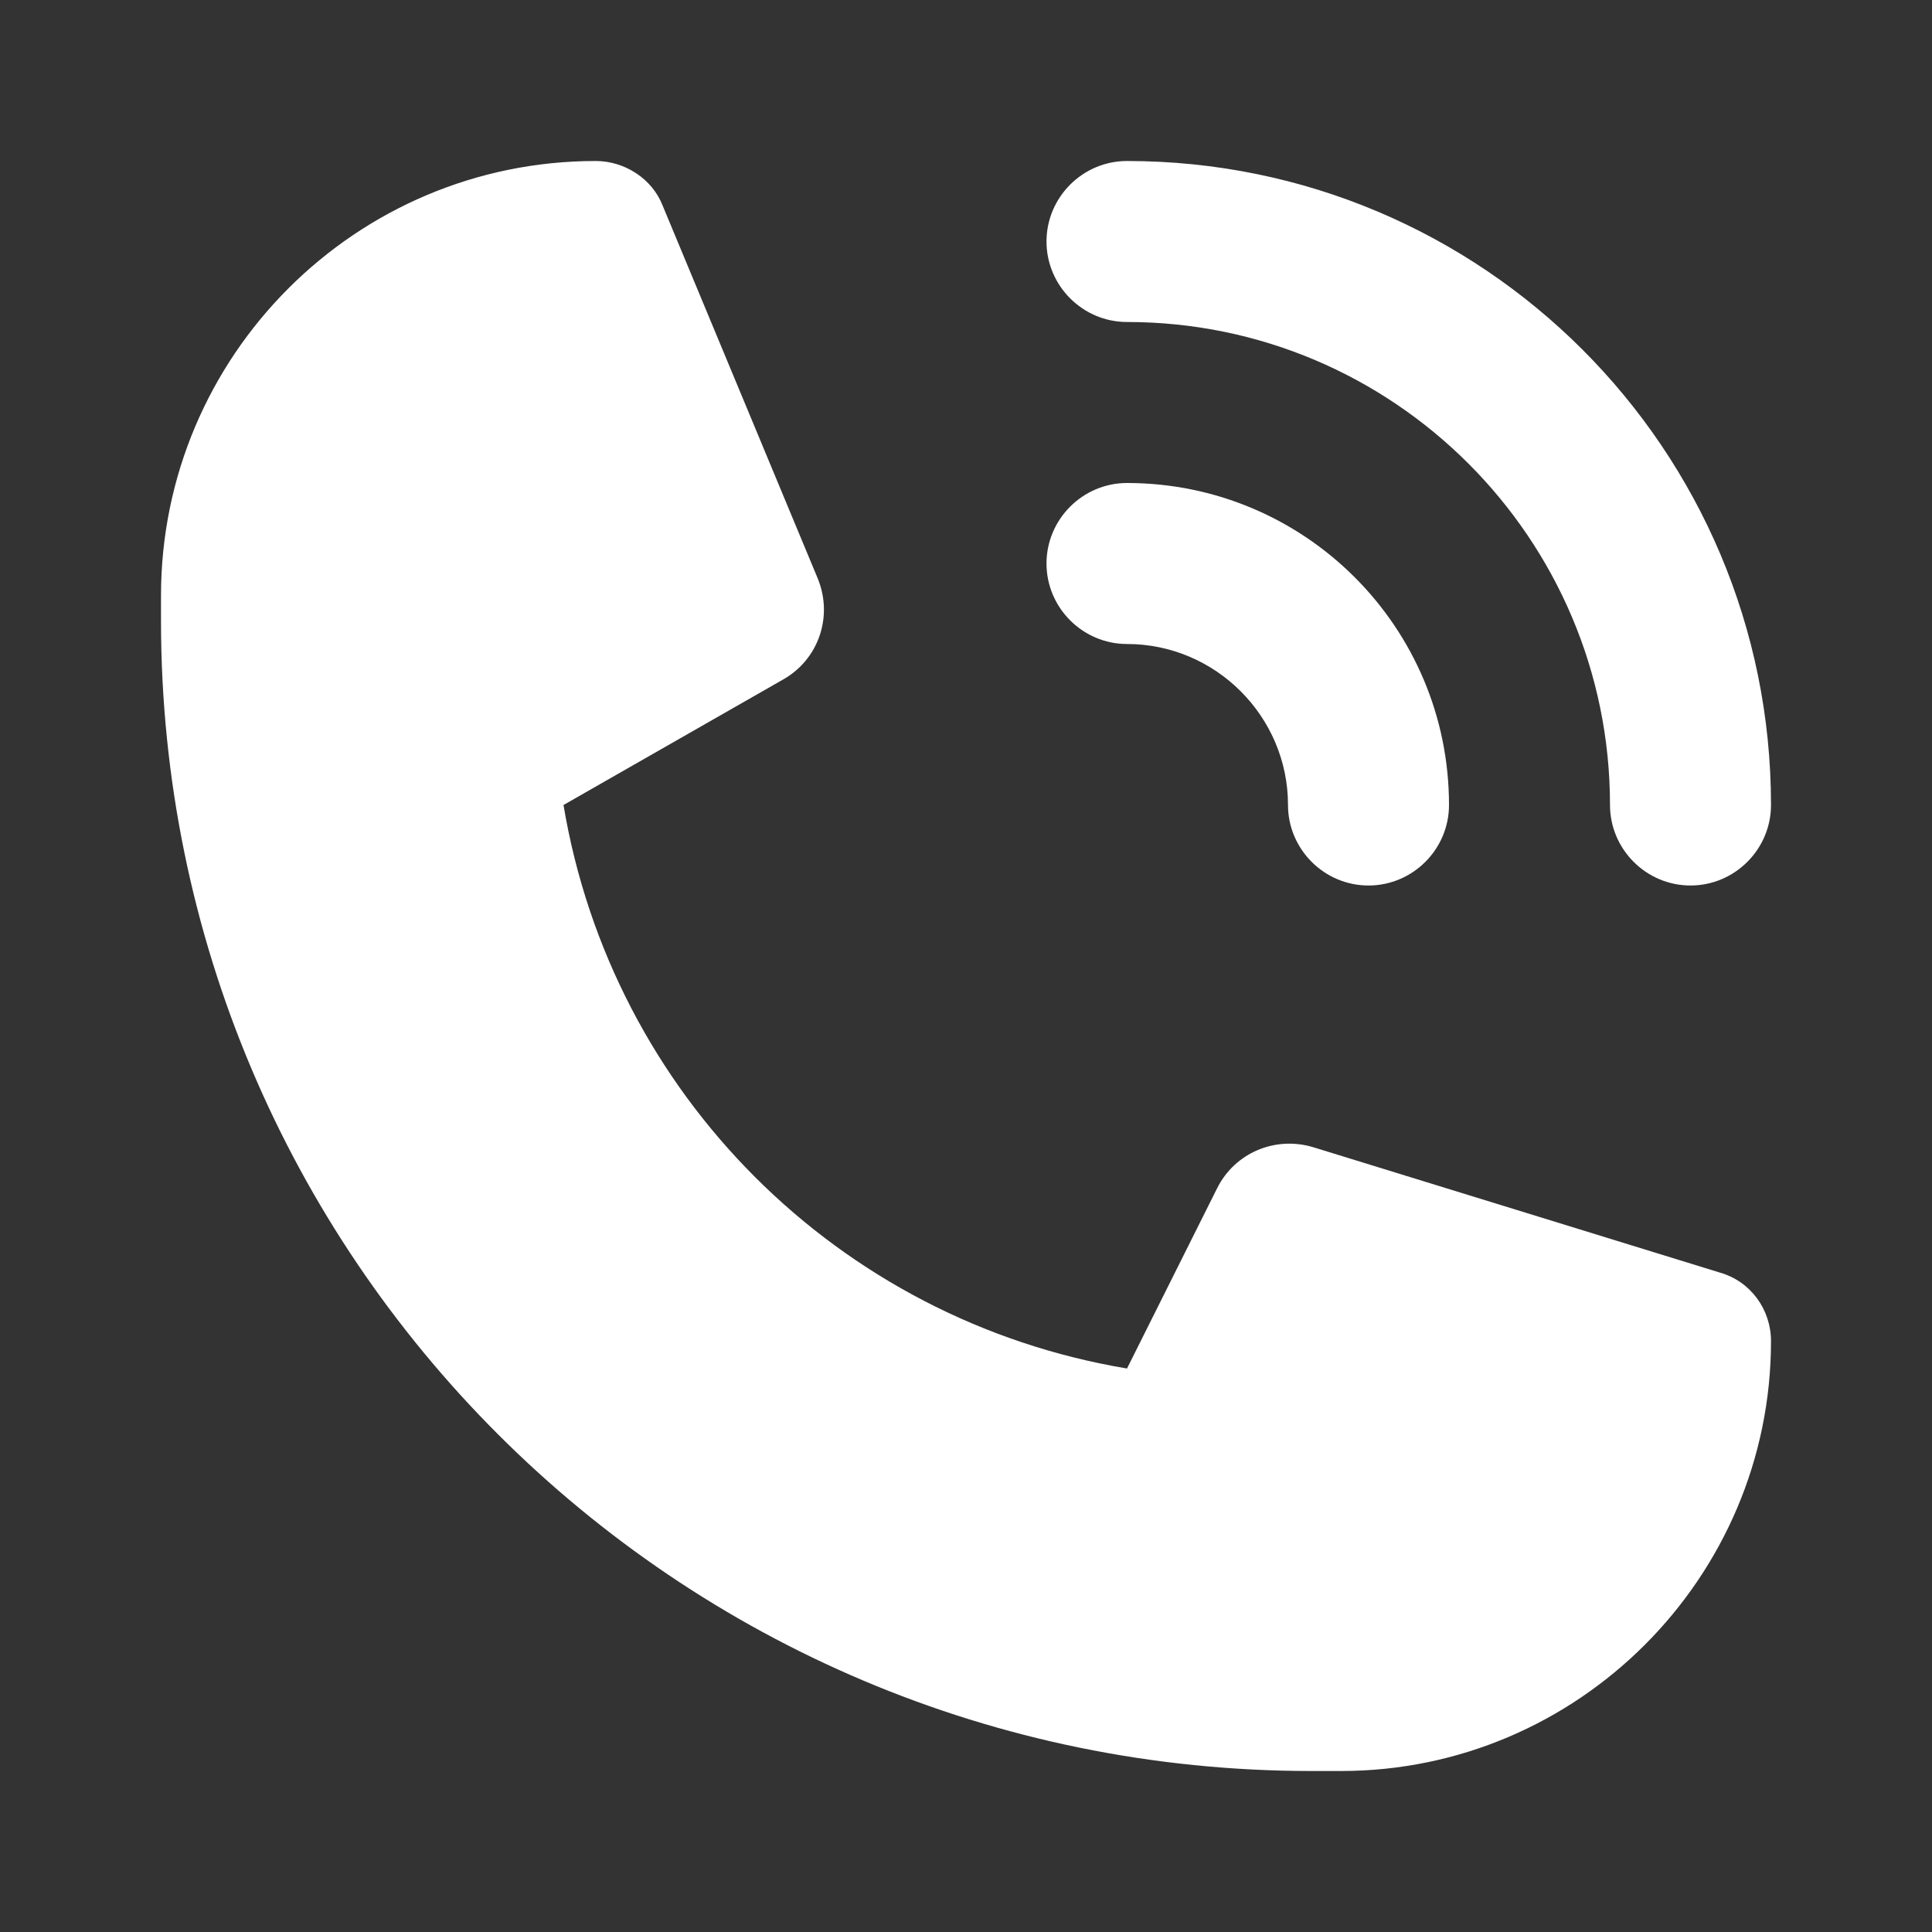
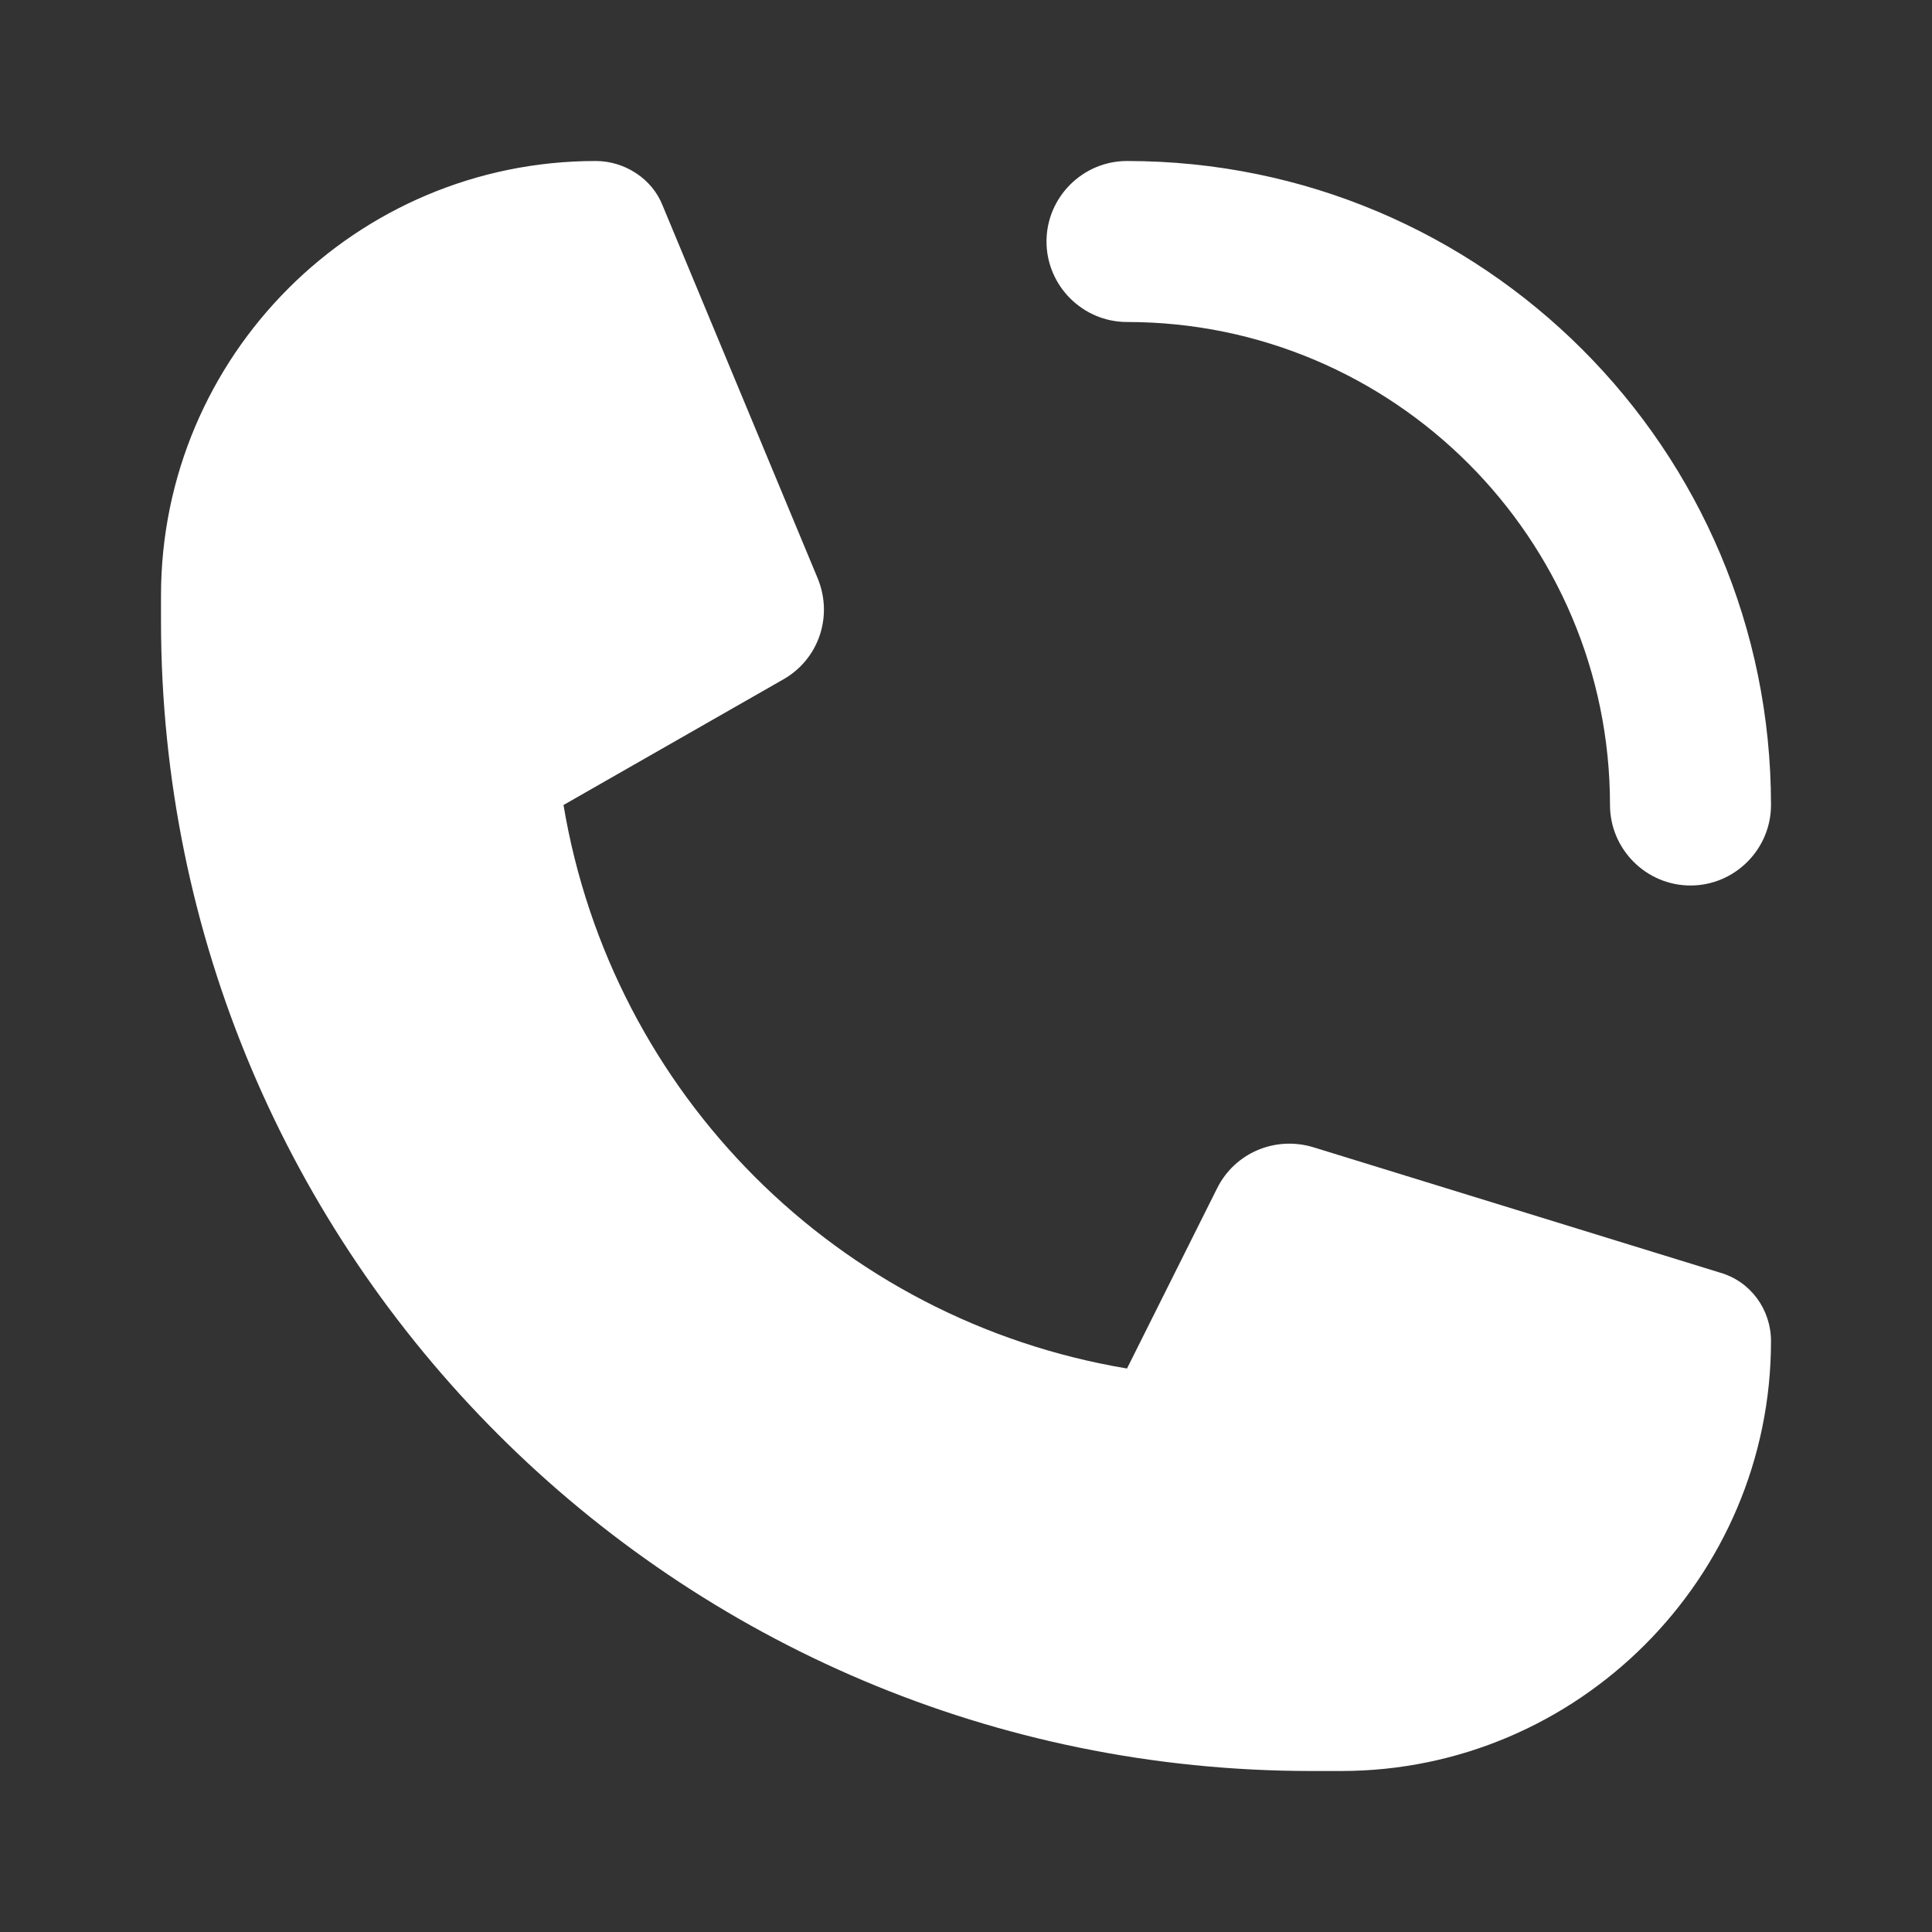
<svg xmlns="http://www.w3.org/2000/svg" version="1.1" id="Слой_1" x="0px" y="0px" viewBox="0 0 24 24" style="enable-background:new 0 0 24 24;" xml:space="preserve">
  <rect x="0" y="0" width="24" height="24" fill="#333333" stroke="none" />
  <style type="text/css">
	.st0{fill:#FFFFFF;}
</style>
  <path class="st0" d="M2,7.4C2,4.42,4.42,2,7.4,2c0.36,0,0.7,0.22,0.83,0.55l1.93,4.64c0.19,0.47,0.01,1-0.43,1.25L7,10  c0.6,3.59,3.41,6.4,7,7l1.12-2.24c0.22-0.44,0.72-0.65,1.19-0.51l5.06,1.56c0.38,0.11,0.63,0.46,0.63,0.85C22,19.6,19.6,22,16.66,22  h-0.37C8.39,22,2,15.6,2,7.71V7.4z M13,3c0-0.55,0.45-1,1-1c4.42,0,8,3.58,8,8c0,0.55-0.45,1-1,1s-1-0.45-1-1c0-3.31-2.69-6-6-6  C13.45,4,13,3.55,13,3z" />
-   <path class="st0" d="M13,7c0-0.55,0.45-1,1-1c2.21,0,4,1.79,4,4c0,0.55-0.45,1-1,1s-1-0.45-1-1c0-1.1-0.9-2-2-2  C13.45,8,13,7.55,13,7z" />
</svg>